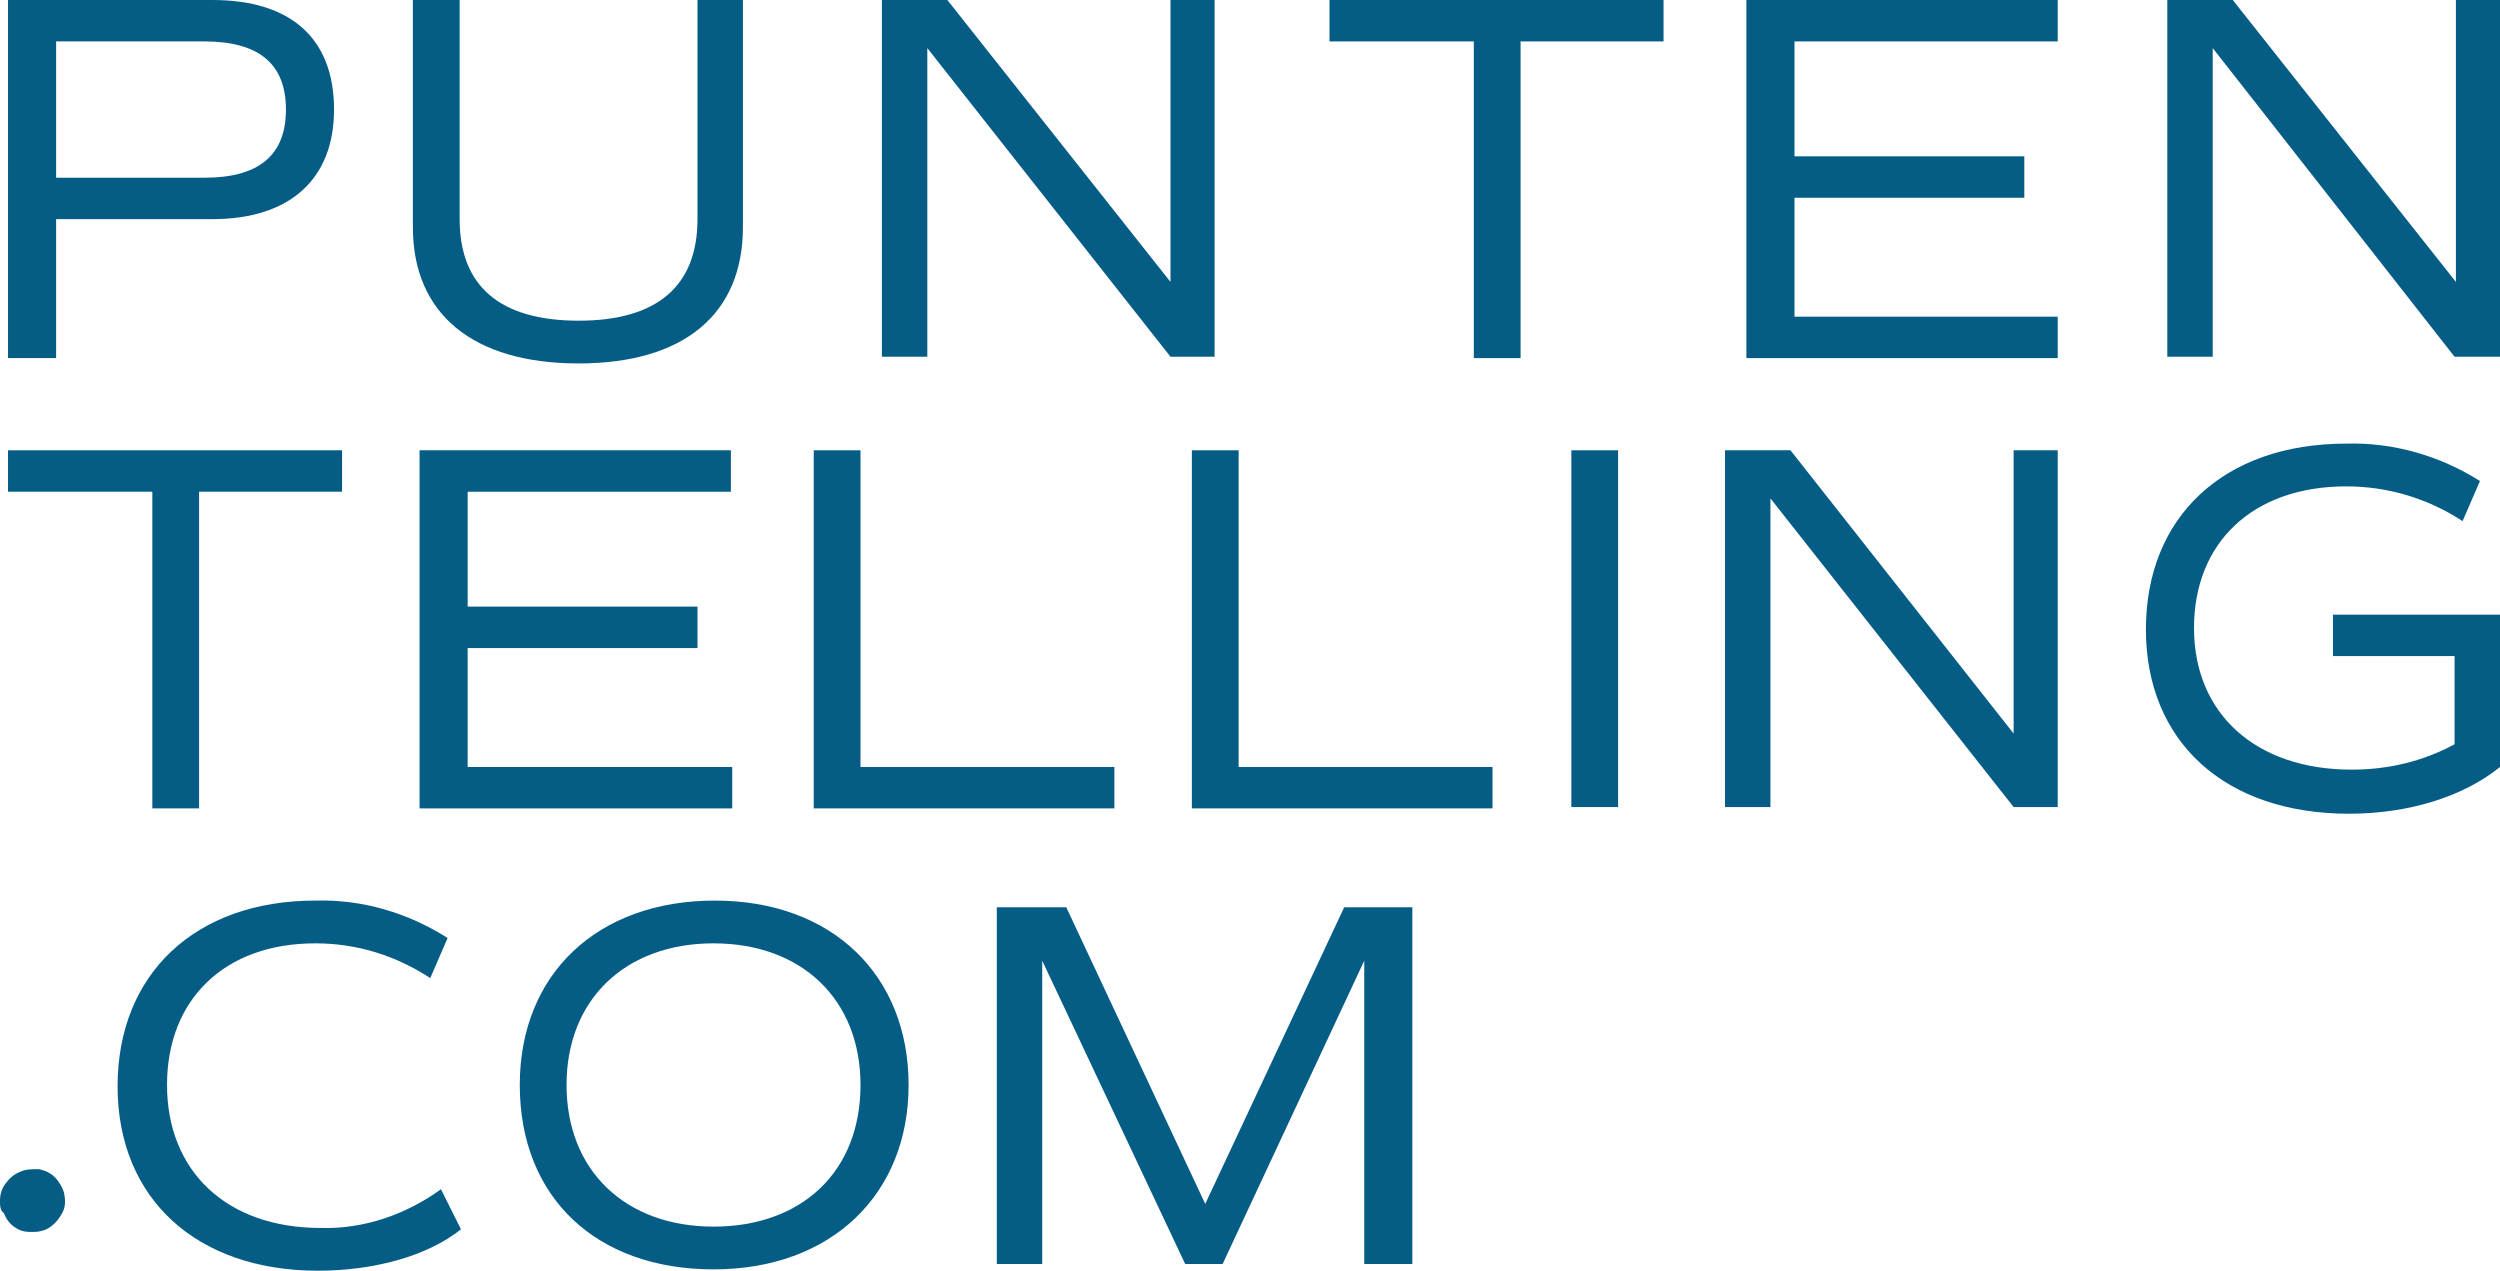
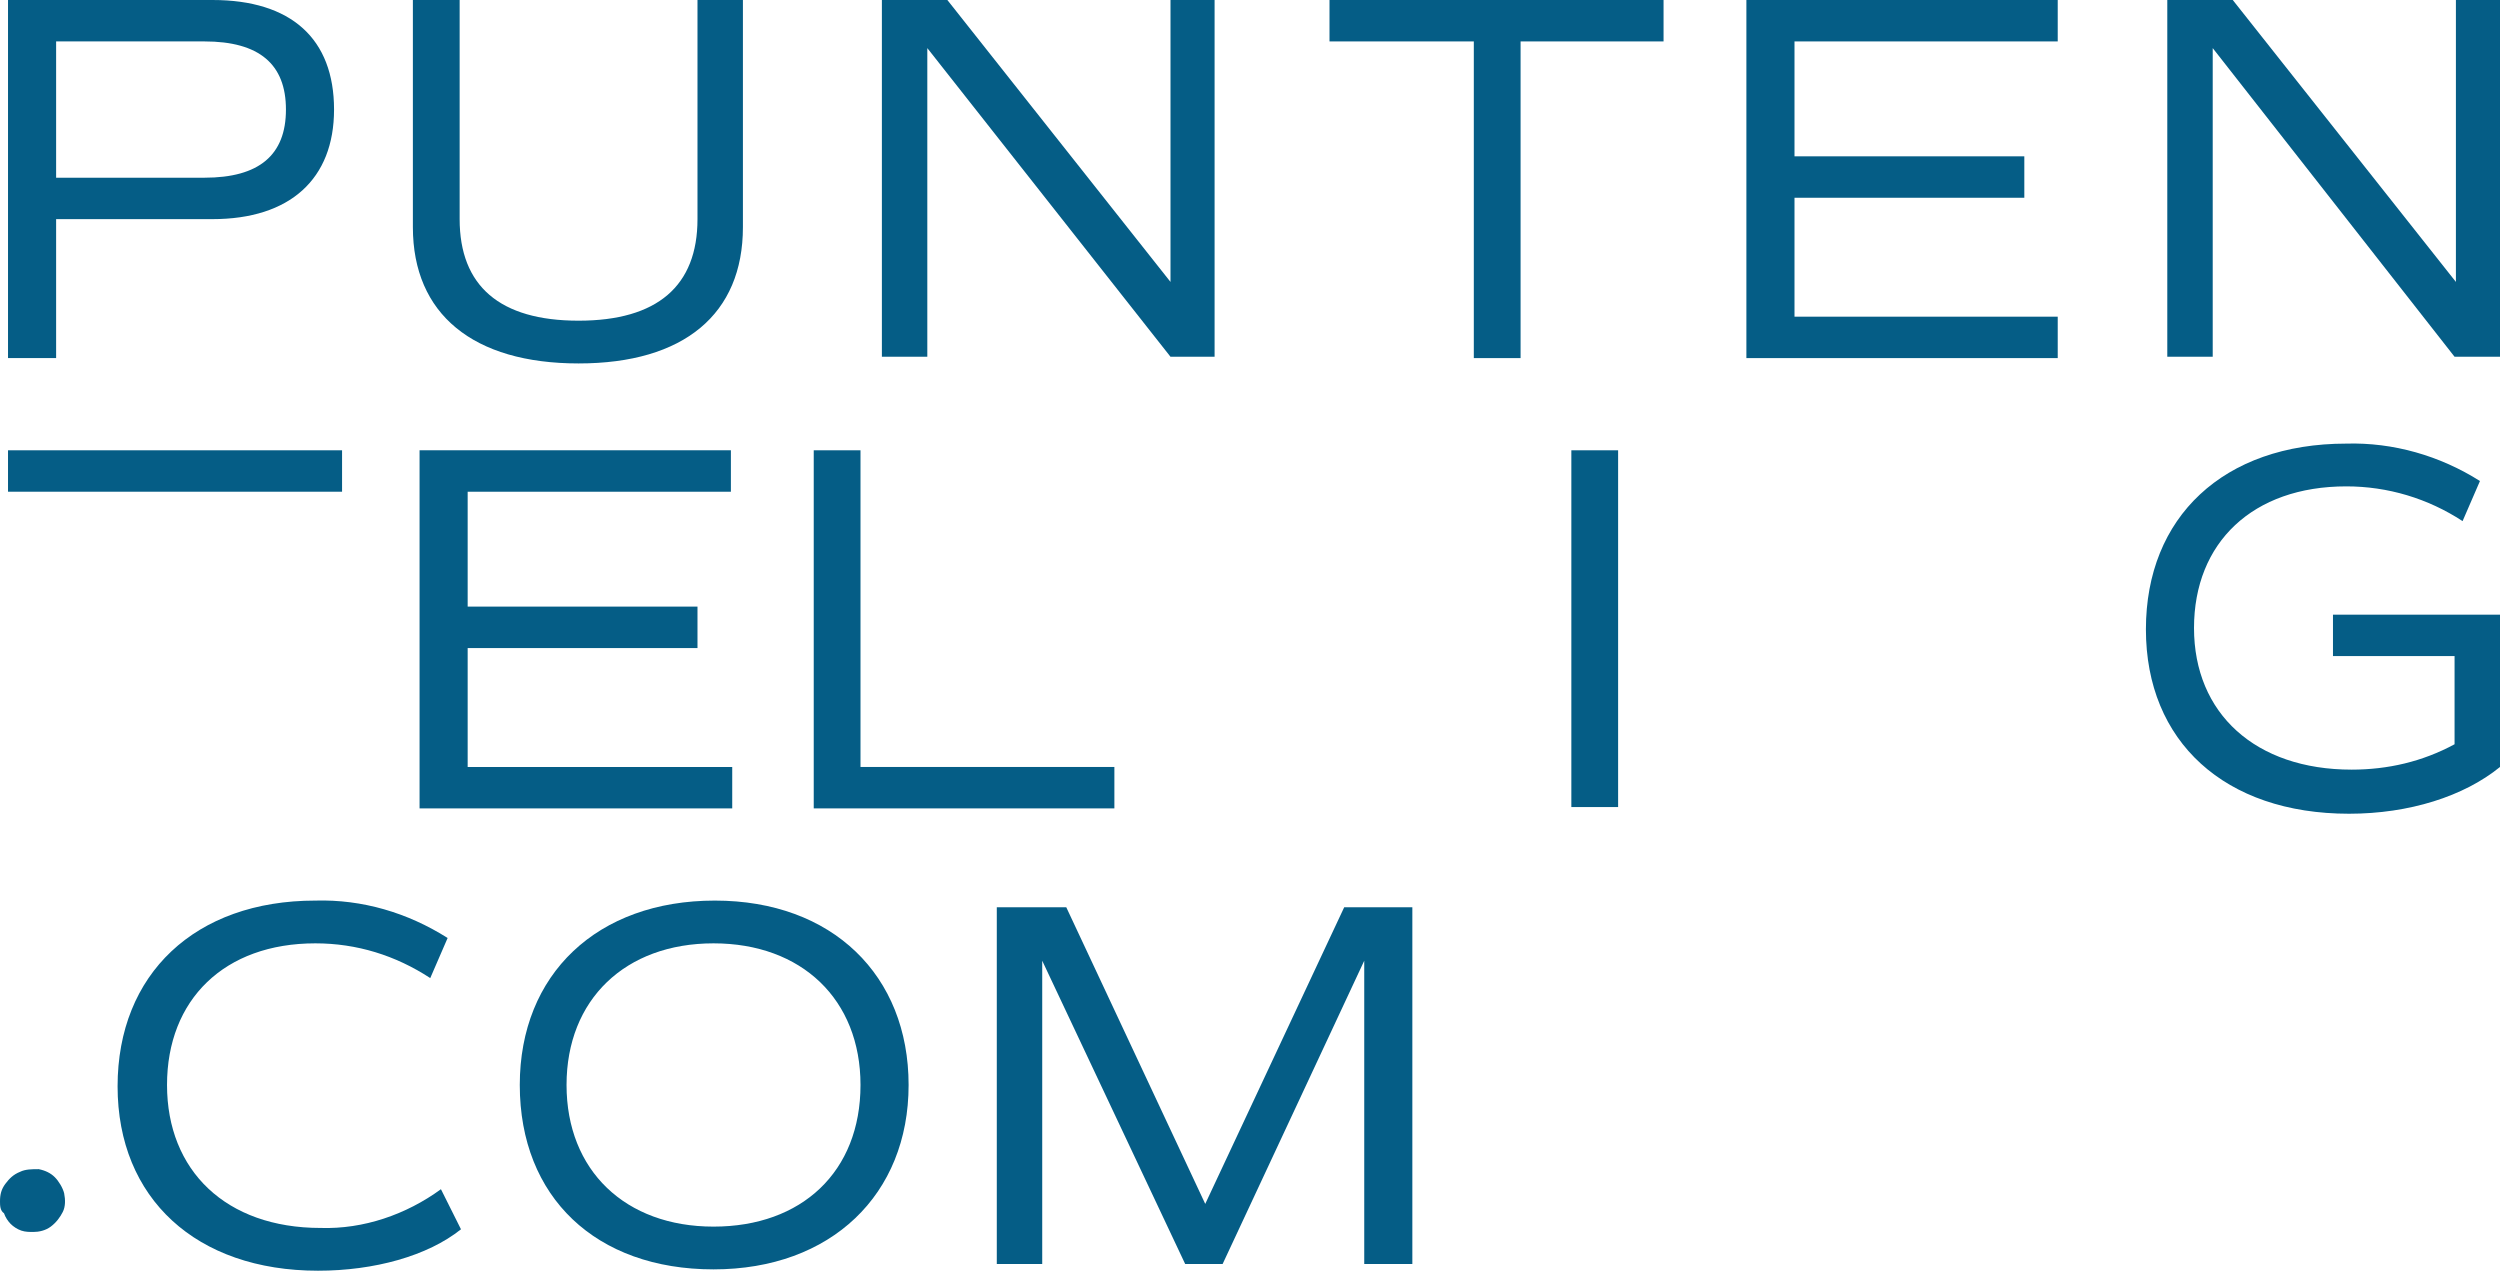
<svg xmlns="http://www.w3.org/2000/svg" version="1.1" x="0px" y="0px" viewBox="0 0 187.1 95.1" style="enable-background:new 0 0 187.1 95.1;" xml:space="preserve">
  <style type="text/css">
	.st0{fill:#055D86;}
</style>
  <g>
    <g>
      <path class="st0" d="M25,8.2c0,5.2-3.3,8.2-9.1,8.2H4.2v10.4H0.6V0h15.3C21.8,0,25,2.9,25,8.2z M21.4,8.2c0-3.4-2-5.1-6.1-5.1H4.2    v10.2h11.1C19.4,13.3,21.4,11.6,21.4,8.2z" />
      <path class="st0" d="M30.9,17V0h3.5v16.4c0,5,3,7.6,8.9,7.6s8.9-2.6,8.9-7.6V0h3.4v17c0,6.5-4.4,10.2-12.3,10.2S30.9,23.5,30.9,17    z" />
      <path class="st0" d="M90.9,0v26.7h-3.3L69.4,3.6v23.1h-3.4V0h4.9l16.7,21.1V0H90.9z" />
      <path class="st0" d="M124.5,3.1h-10.7v23.7h-3.5V3.1H99.5V0h25V3.1z" />
      <path class="st0" d="M134.3,3.1v8.6h17.2v3.1h-17.2v8.9H154v3.1h-23.3V0H154v3.1H134.3z" />
      <path class="st0" d="M187.1,0v26.7h-3.4L165.6,3.6v23.1h-3.4V0h4.9l16.7,21.1V0H187.1z" />
-       <path class="st0" d="M25.6,36.8H14.9v23.7h-3.5V36.8H0.6v-3.1h25V36.8z" />
+       <path class="st0" d="M25.6,36.8H14.9h-3.5V36.8H0.6v-3.1h25V36.8z" />
      <path class="st0" d="M35,36.8v8.6h17.2v3.1H35v8.9h19.8v3.1H31.4V33.7h23.3v3.1H35z" />
      <path class="st0" d="M83.4,57.4v3.1H60.9V33.7h3.5v23.7H83.4z" />
-       <path class="st0" d="M111.7,57.4v3.1H89.2V33.7h3.5v23.7H111.7z" />
      <path class="st0" d="M117.6,33.7h3.5v26.7h-3.5V33.7z" />
-       <path class="st0" d="M154,33.7v26.7h-3.3l-18.2-23.1v23.1h-3.4V33.7h4.9l16.7,21.2V33.7H154z" />
      <path class="st0" d="M187.1,57.4c-2.7,2.2-6.8,3.5-11.3,3.5c-9.3,0-15.2-5.4-15.2-13.8s5.8-13.9,15-13.9c3.5-0.1,7,0.9,10,2.8    l-1.3,3c-2.6-1.7-5.6-2.6-8.7-2.6c-7,0-11.4,4.2-11.4,10.6s4.6,10.6,11.8,10.6c2.7,0,5.3-0.6,7.7-1.9v-6.6h-9.1v-3.1h12.6V57.4z" />
      <path class="st0" d="M0,89.9c0-0.5,0.1-0.9,0.4-1.3c0.3-0.4,0.6-0.7,1.1-0.9c0.4-0.2,0.9-0.2,1.4-0.2c0.5,0.1,0.9,0.3,1.2,0.6    c0.3,0.3,0.6,0.8,0.7,1.2c0.1,0.5,0.1,1-0.1,1.4c-0.2,0.4-0.5,0.8-0.9,1.1c-0.4,0.3-0.9,0.4-1.3,0.4c-0.3,0-0.6,0-0.9-0.1    c-0.3-0.1-0.6-0.3-0.8-0.5s-0.4-0.5-0.5-0.8C0,90.6,0,90.2,0,89.9z" />
      <path class="st0" d="M8.8,81.3c0-8.4,5.8-13.9,14.8-13.9c3.5-0.1,6.9,0.9,9.9,2.8l-1.3,3c-2.6-1.7-5.5-2.6-8.6-2.6    c-6.8,0-11.1,4.2-11.1,10.6S16.9,91.9,24,91.9c3.2,0.1,6.4-1,9-2.9l1.5,3c-2.5,2-6.5,3.1-10.7,3.1C14.7,95.1,8.8,89.7,8.8,81.3z" />
      <path class="st0" d="M38.9,81.2c0-8.3,5.8-13.8,14.6-13.8S68,73,68,81.2s-5.8,13.8-14.6,13.8S38.9,89.6,38.9,81.2z M64.4,81.2    c0-6.4-4.4-10.6-11-10.6s-11,4.2-11,10.6s4.4,10.6,11,10.6S64.4,87.7,64.4,81.2z" />
      <path class="st0" d="M105.6,94.6h-3.5V71.9L91.5,94.6h-2.8L78,71.9v22.7h-3.4V67.9h5.2l10.4,22.2l10.4-22.2h5.1V94.6z" />
    </g>
  </g>
</svg>